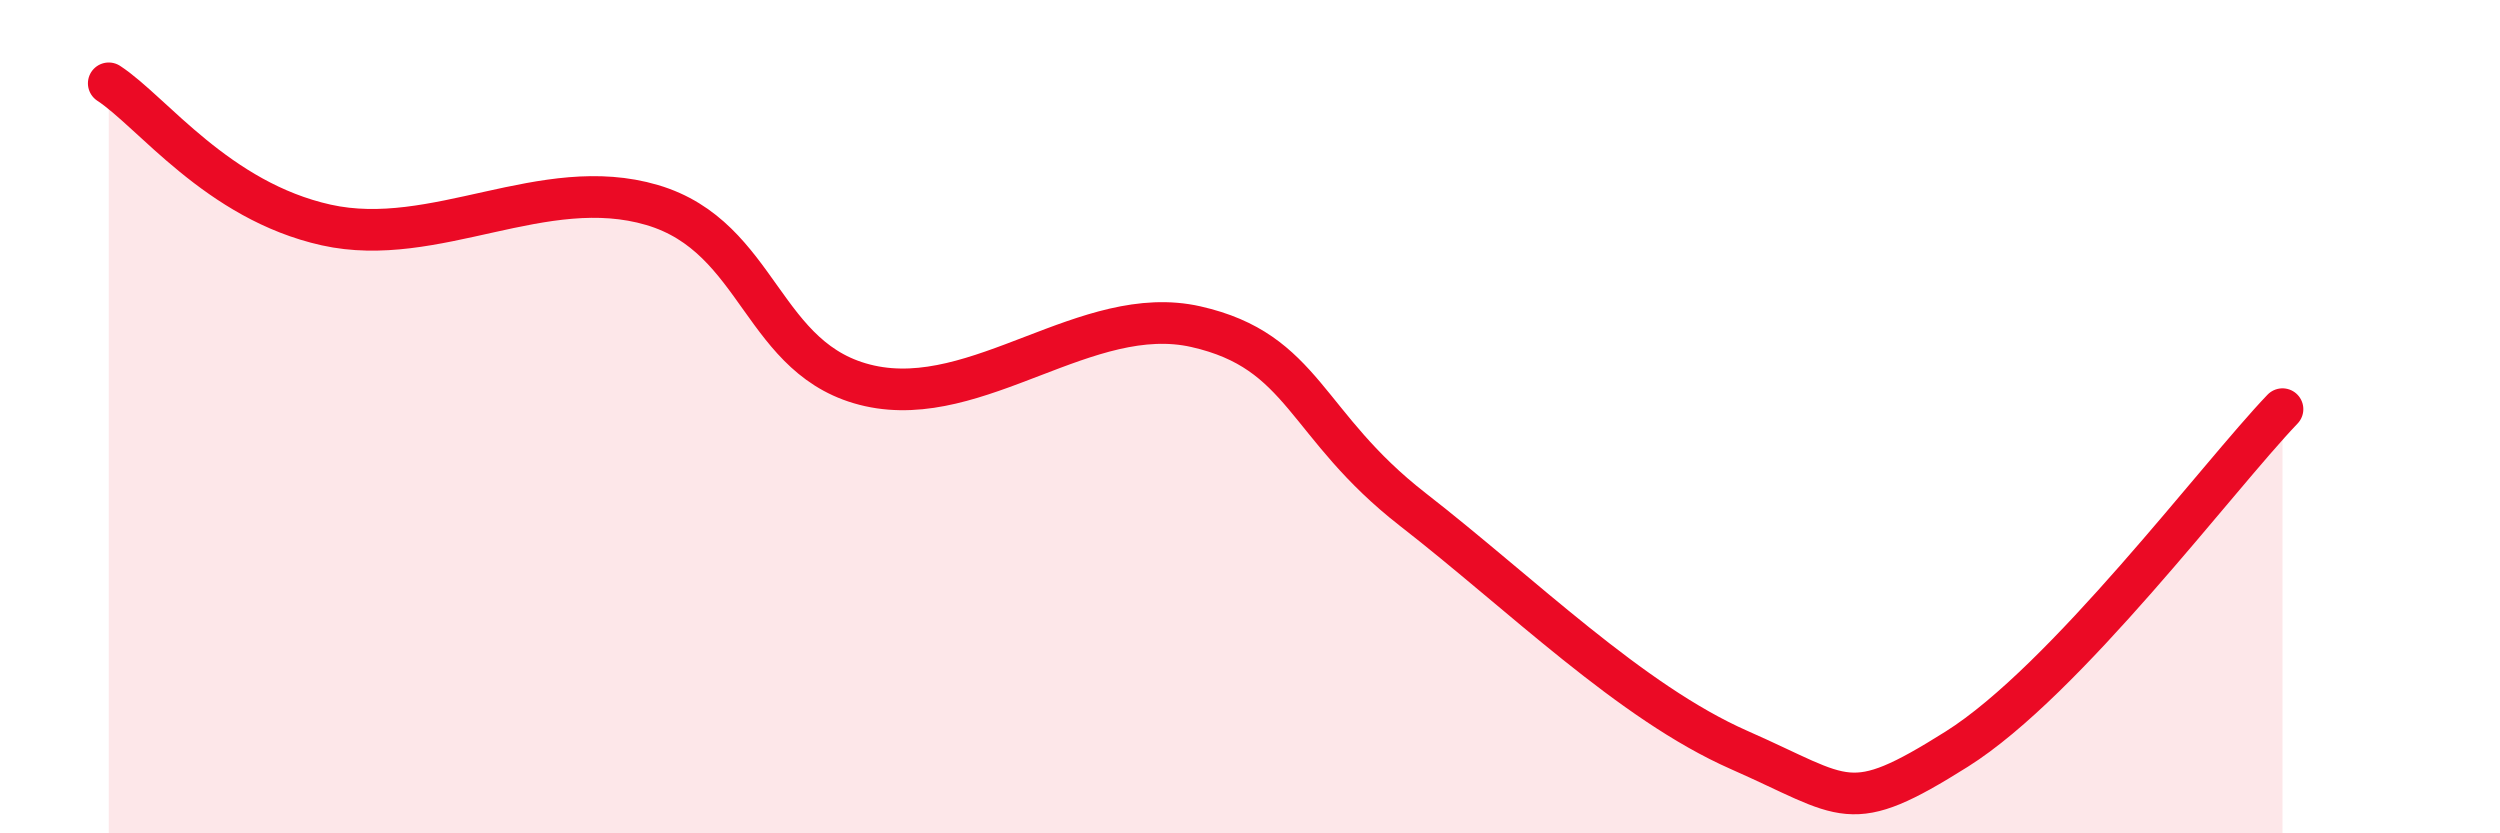
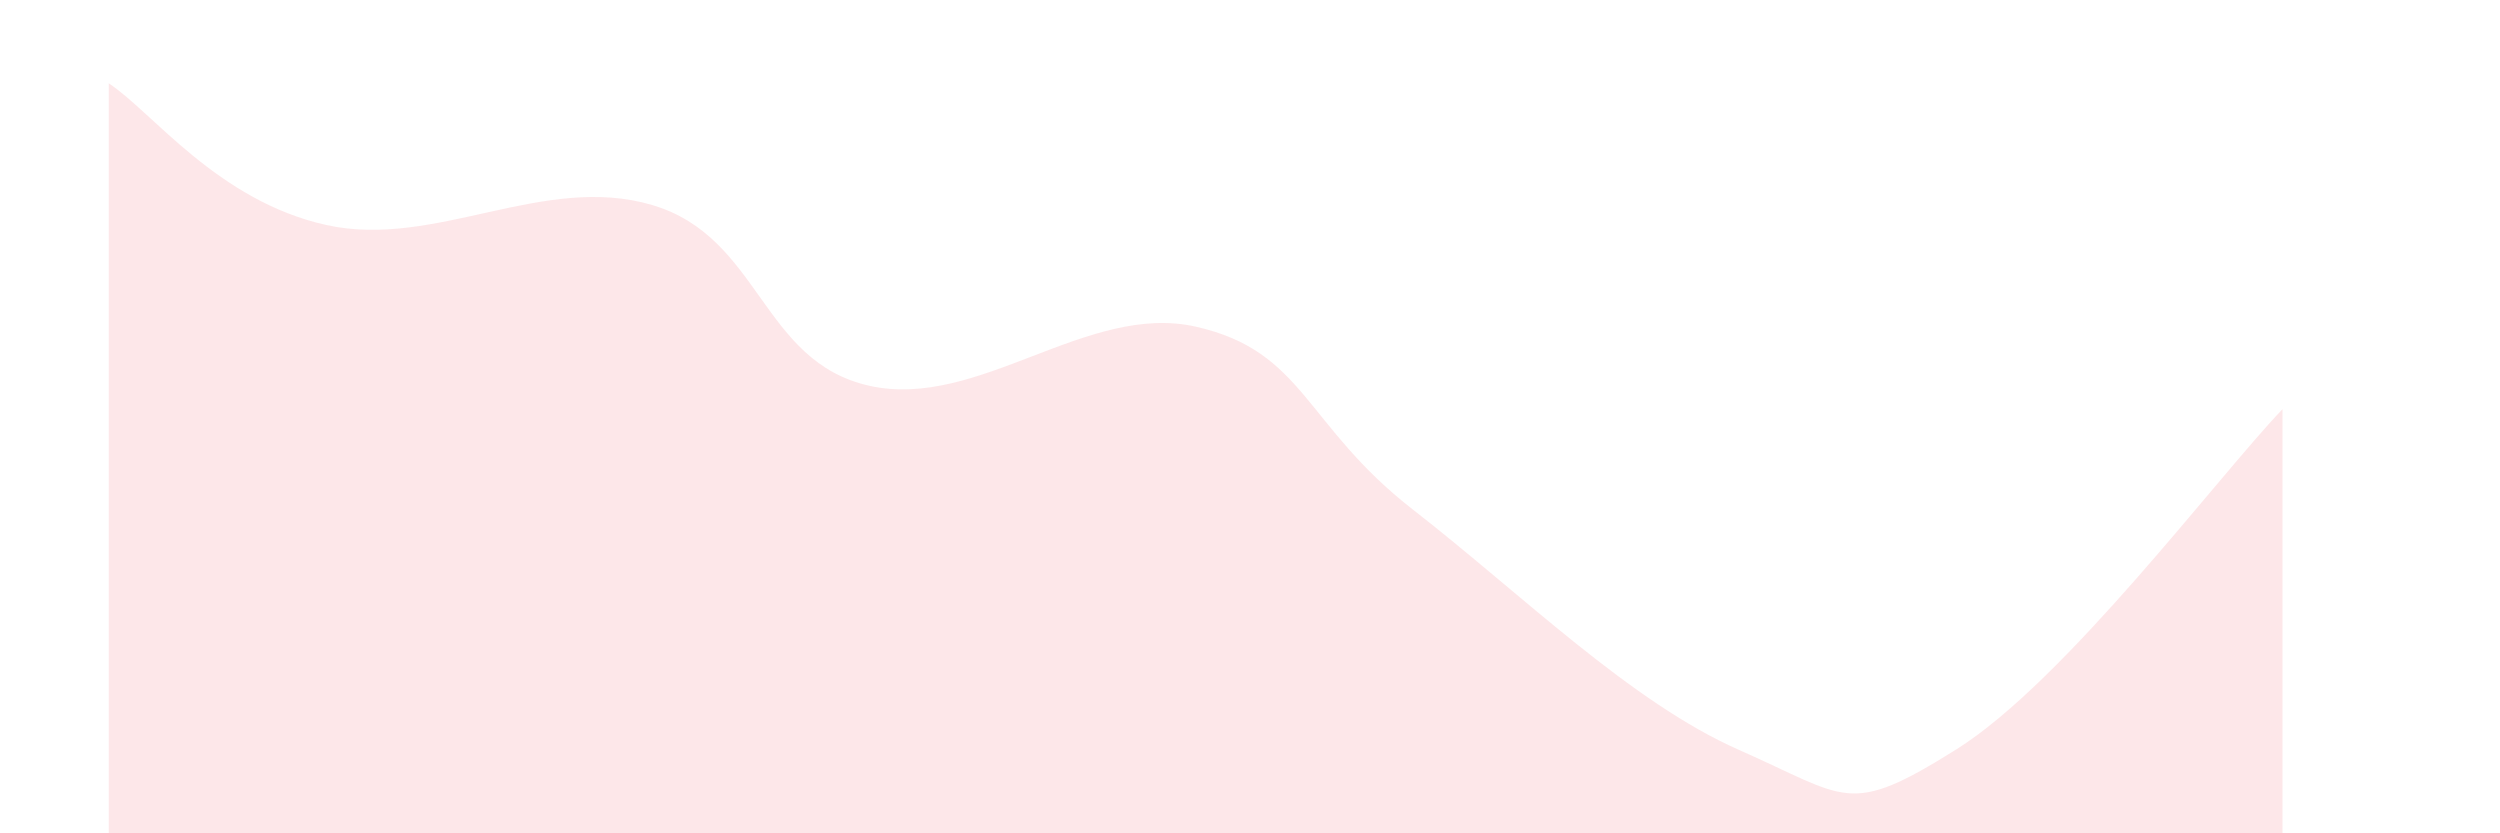
<svg xmlns="http://www.w3.org/2000/svg" width="60" height="20" viewBox="0 0 60 20">
  <path d="M 2.61,2 C 3.65,2.68 5.22,4.82 7.83,5.4 C 10.44,5.98 13.04,4.15 15.65,4.92 C 18.26,5.69 18.26,8.68 20.87,9.26 C 23.48,9.84 26.09,7.25 28.7,7.84 C 31.31,8.43 31.3,10.2 33.91,12.23 C 36.52,14.26 39.13,16.85 41.74,18 C 44.35,19.15 44.35,19.62 46.96,17.98 C 49.57,16.34 53.22,11.45 54.78,9.82L54.78 20L2.61 20Z" fill="#EB0A25" opacity="0.1" stroke-linecap="round" stroke-linejoin="round" />
-   <path d="M 2.61,2 C 3.65,2.68 5.22,4.82 7.83,5.4 C 10.44,5.98 13.04,4.15 15.65,4.92 C 18.26,5.69 18.26,8.68 20.87,9.26 C 23.48,9.84 26.09,7.25 28.7,7.84 C 31.31,8.43 31.3,10.2 33.91,12.23 C 36.52,14.26 39.13,16.85 41.74,18 C 44.35,19.15 44.35,19.62 46.96,17.98 C 49.57,16.34 53.22,11.45 54.78,9.82" stroke="#EB0A25" stroke-width="1" fill="none" stroke-linecap="round" stroke-linejoin="round" />
</svg>